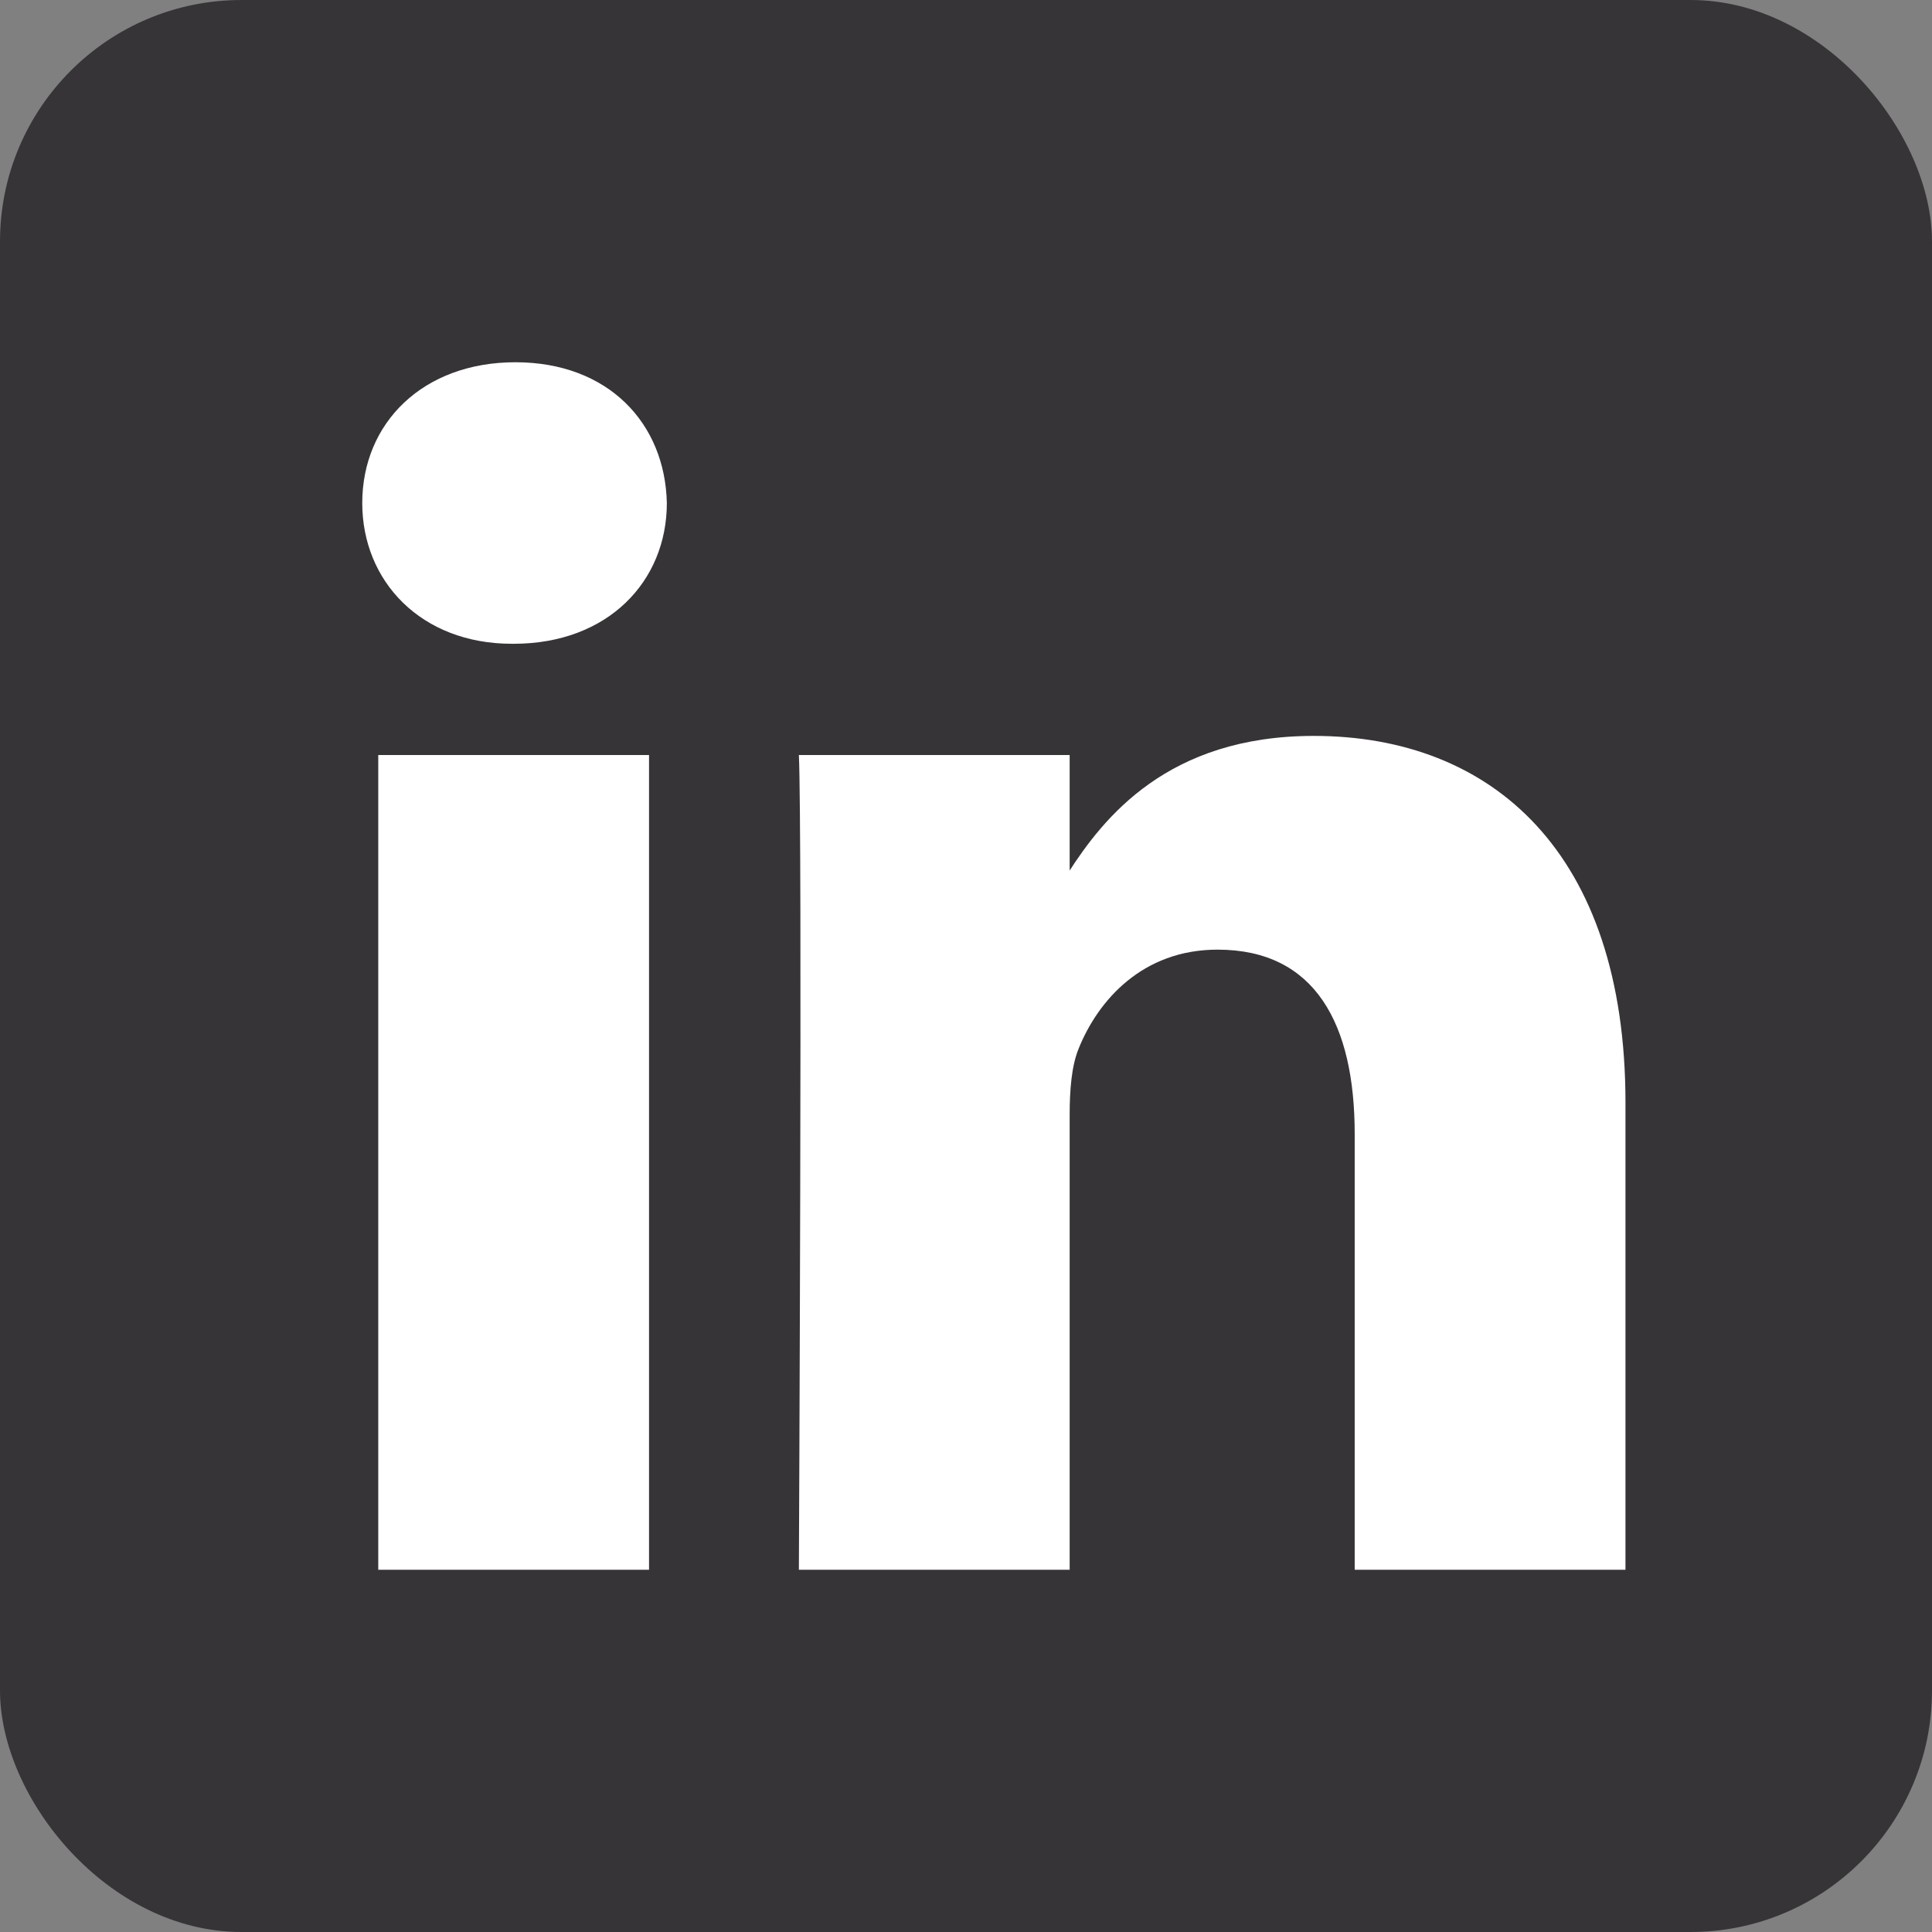
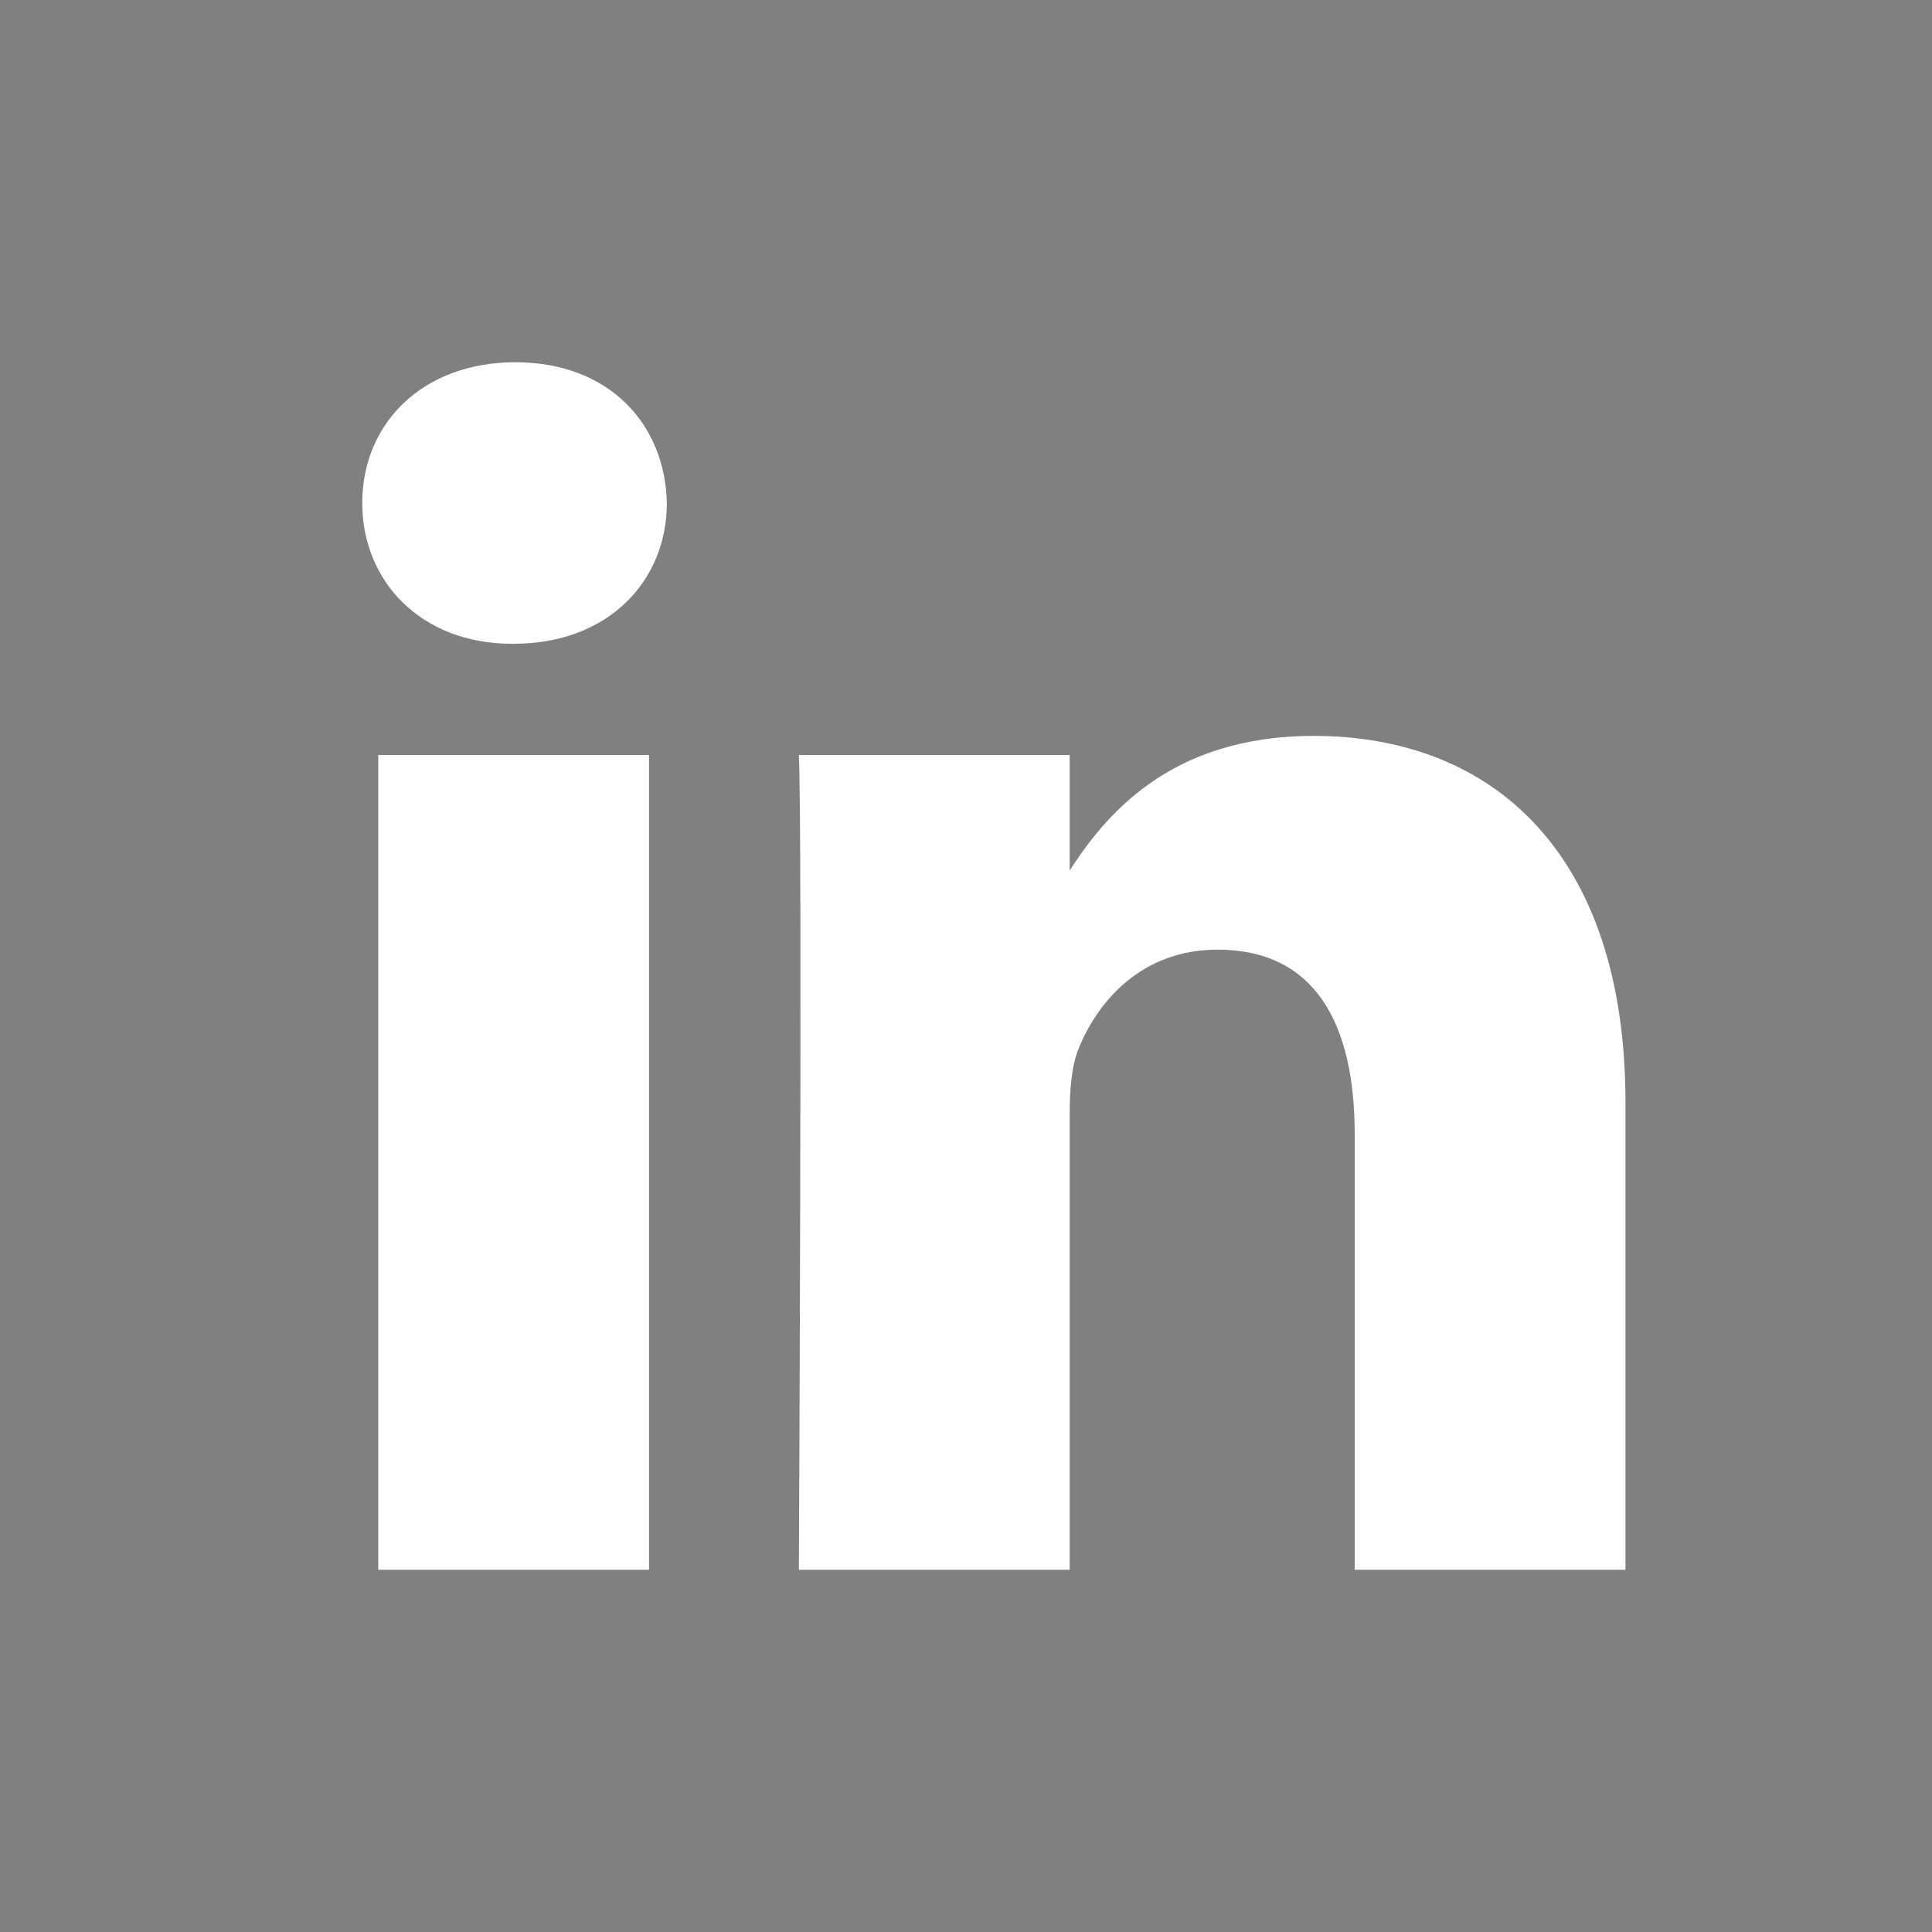
<svg xmlns="http://www.w3.org/2000/svg" width="32" height="32" viewBox="0 0 32 32" fill="none">
  <rect x="0" y="0" width="32" height="32" fill="#808080" stroke="none" />
-   <rect width="32" height="32" rx="4" fill="#363437" />
-   <path d="M10.75 26V12.506H6.265V26H10.75ZM8.508 10.663C10.072 10.663 11.045 9.626 11.045 8.332C11.016 7.007 10.072 6 8.537 6C7.003 6 6 7.007 6 8.332C6 9.626 6.973 10.663 8.478 10.663H8.508H8.508ZM13.232 26H17.717V18.464C17.717 18.061 17.747 17.658 17.865 17.37C18.189 16.564 18.927 15.729 20.166 15.729C21.789 15.729 22.438 16.967 22.438 18.781V26H26.923V18.263C26.923 14.118 24.71 12.189 21.76 12.189C19.34 12.189 18.278 13.542 17.688 14.463H17.717V12.506H13.232C13.291 13.772 13.232 26 13.232 26L13.232 26Z" fill="white" />
+   <path d="M10.75 26V12.506H6.265V26H10.75ZM8.508 10.663C10.072 10.663 11.045 9.626 11.045 8.332C11.016 7.007 10.072 6 8.537 6C7.003 6 6 7.007 6 8.332C6 9.626 6.973 10.663 8.478 10.663H8.508H8.508ZM13.232 26H17.717V18.464C17.717 18.061 17.747 17.658 17.865 17.37C18.189 16.564 18.927 15.729 20.166 15.729C21.789 15.729 22.438 16.967 22.438 18.781V26H26.923V18.263C26.923 14.118 24.71 12.189 21.76 12.189C19.34 12.189 18.278 13.542 17.688 14.463H17.717V12.506H13.232C13.291 13.772 13.232 26 13.232 26L13.232 26" fill="white" />
</svg>